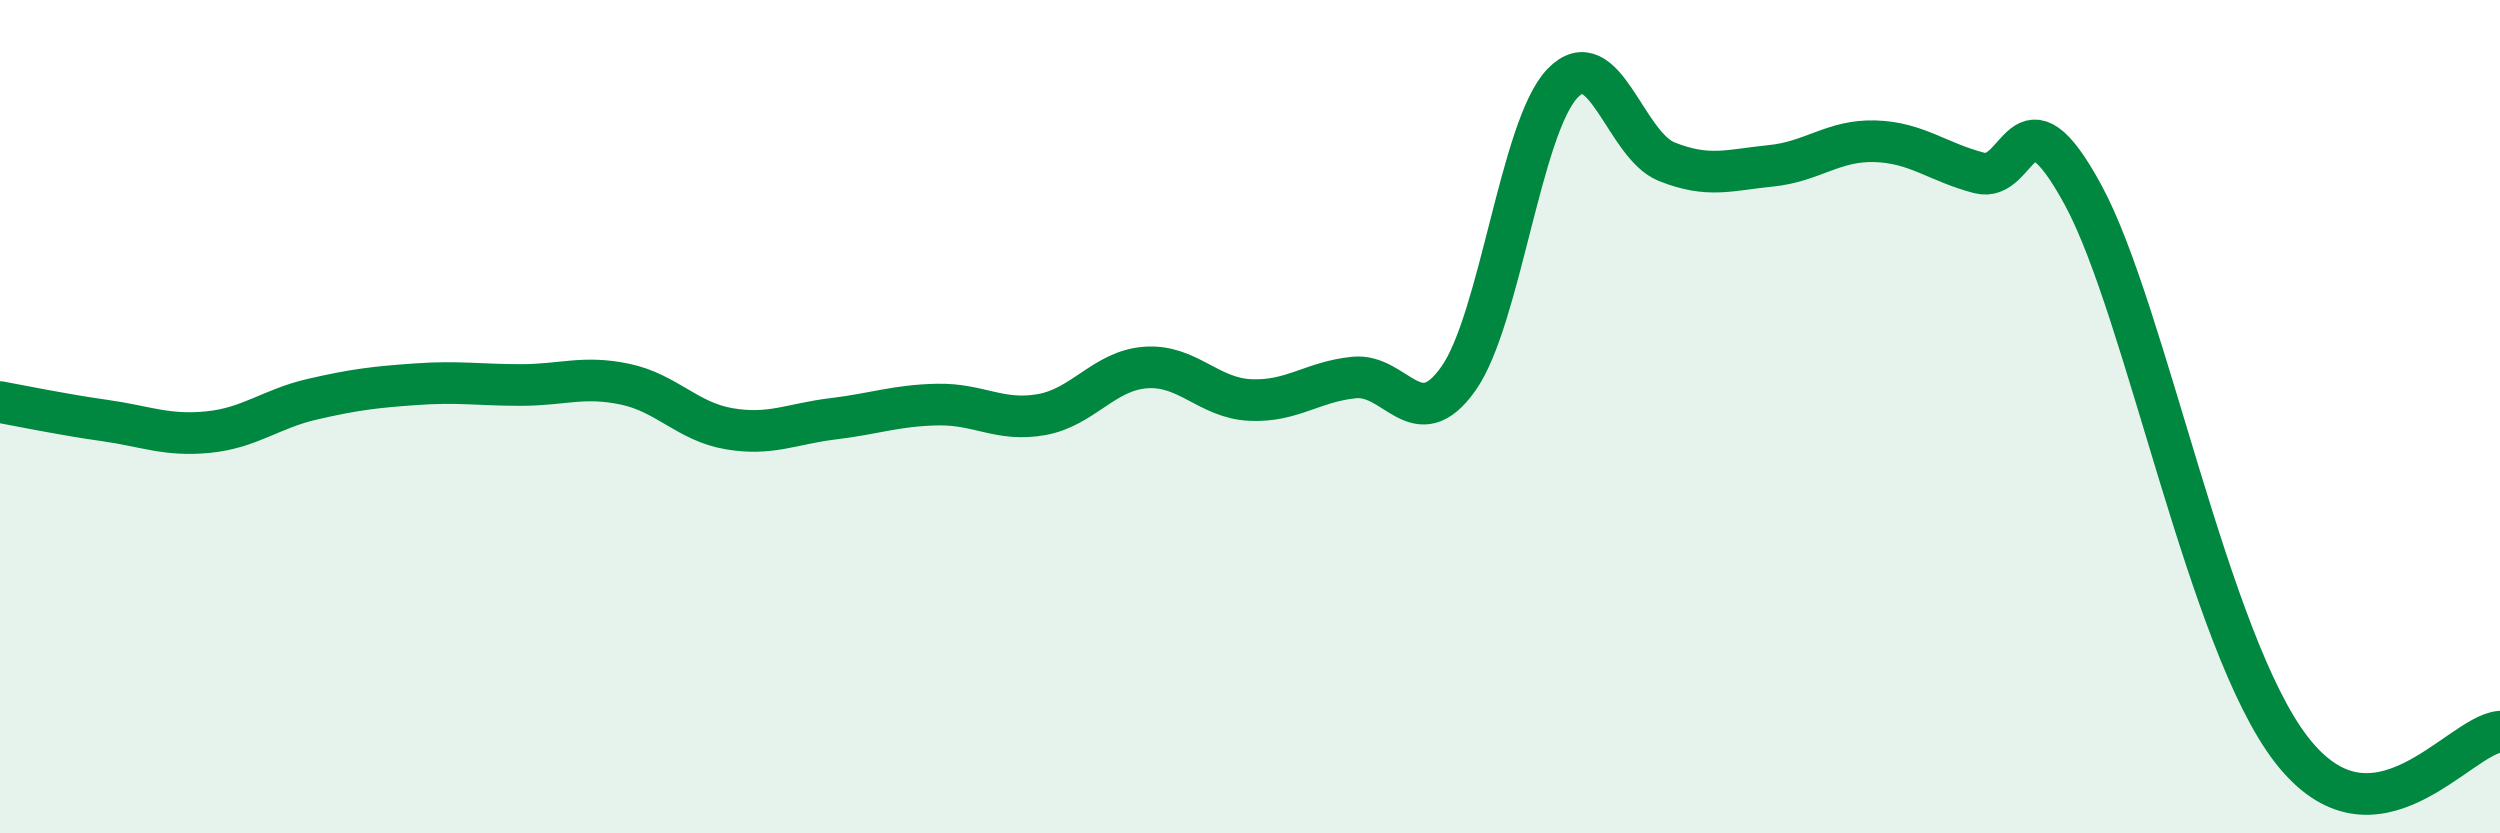
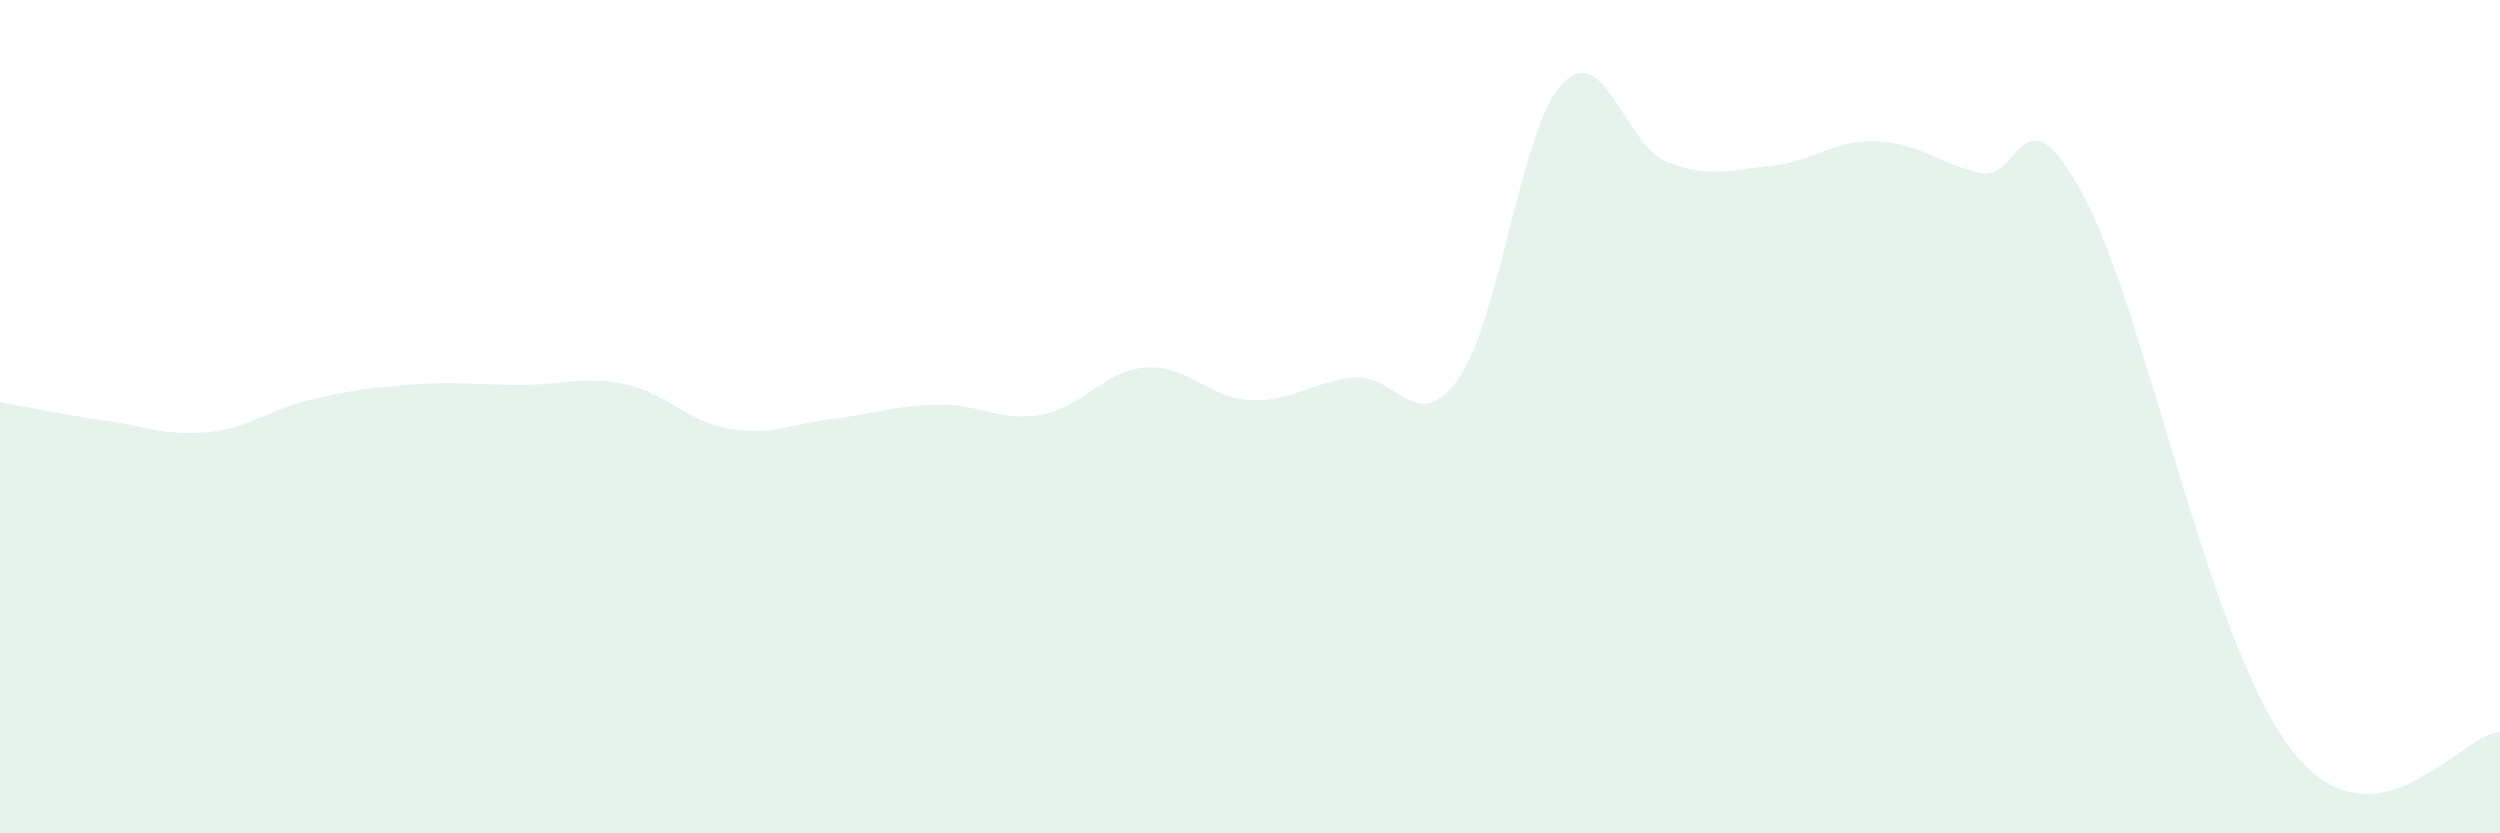
<svg xmlns="http://www.w3.org/2000/svg" width="60" height="20" viewBox="0 0 60 20">
  <path d="M 0,9.65 C 0.5,9.74 1.5,9.95 2.5,10.09 C 3.5,10.23 4,10.47 5,10.37 C 6,10.27 6.5,9.81 7.5,9.58 C 8.5,9.35 9,9.29 10,9.22 C 11,9.15 11.5,9.24 12.5,9.24 C 13.5,9.24 14,9.01 15,9.22 C 16,9.43 16.5,10.12 17.5,10.29 C 18.5,10.46 19,10.17 20,10.05 C 21,9.93 21.5,9.73 22.5,9.71 C 23.5,9.69 24,10.13 25,9.95 C 26,9.77 26.5,8.89 27.5,8.82 C 28.5,8.75 29,9.55 30,9.6 C 31,9.65 31.5,9.16 32.5,9.06 C 33.5,8.96 34,10.5 35,9.09 C 36,7.68 36.5,3.04 37.5,2 C 38.5,0.96 39,3.48 40,3.88 C 41,4.28 41.5,4.08 42.5,3.98 C 43.5,3.88 44,3.36 45,3.39 C 46,3.42 46.5,3.89 47.5,4.15 C 48.5,4.41 48.5,1.92 50,4.69 C 51.5,7.46 53,15.43 55,18 C 57,20.57 59,17.65 60,17.56L60 20L0 20Z" fill="#008740" opacity="0.1" stroke-linecap="round" stroke-linejoin="round" />
-   <path d="M 0,9.65 C 0.5,9.74 1.5,9.95 2.5,10.09 C 3.5,10.23 4,10.47 5,10.37 C 6,10.27 6.5,9.81 7.5,9.58 C 8.5,9.35 9,9.29 10,9.22 C 11,9.15 11.5,9.24 12.5,9.24 C 13.5,9.24 14,9.01 15,9.22 C 16,9.43 16.5,10.12 17.5,10.29 C 18.5,10.46 19,10.17 20,10.05 C 21,9.93 21.5,9.73 22.5,9.71 C 23.5,9.69 24,10.13 25,9.95 C 26,9.77 26.5,8.89 27.5,8.82 C 28.5,8.75 29,9.55 30,9.6 C 31,9.65 31.5,9.16 32.5,9.06 C 33.5,8.96 34,10.5 35,9.09 C 36,7.68 36.5,3.04 37.5,2 C 38.5,0.96 39,3.48 40,3.88 C 41,4.28 41.5,4.08 42.5,3.98 C 43.5,3.88 44,3.36 45,3.39 C 46,3.42 46.5,3.89 47.5,4.15 C 48.5,4.41 48.5,1.92 50,4.69 C 51.5,7.46 53,15.43 55,18 C 57,20.57 59,17.65 60,17.56" stroke="#008740" stroke-width="1" fill="none" stroke-linecap="round" stroke-linejoin="round" />
</svg>